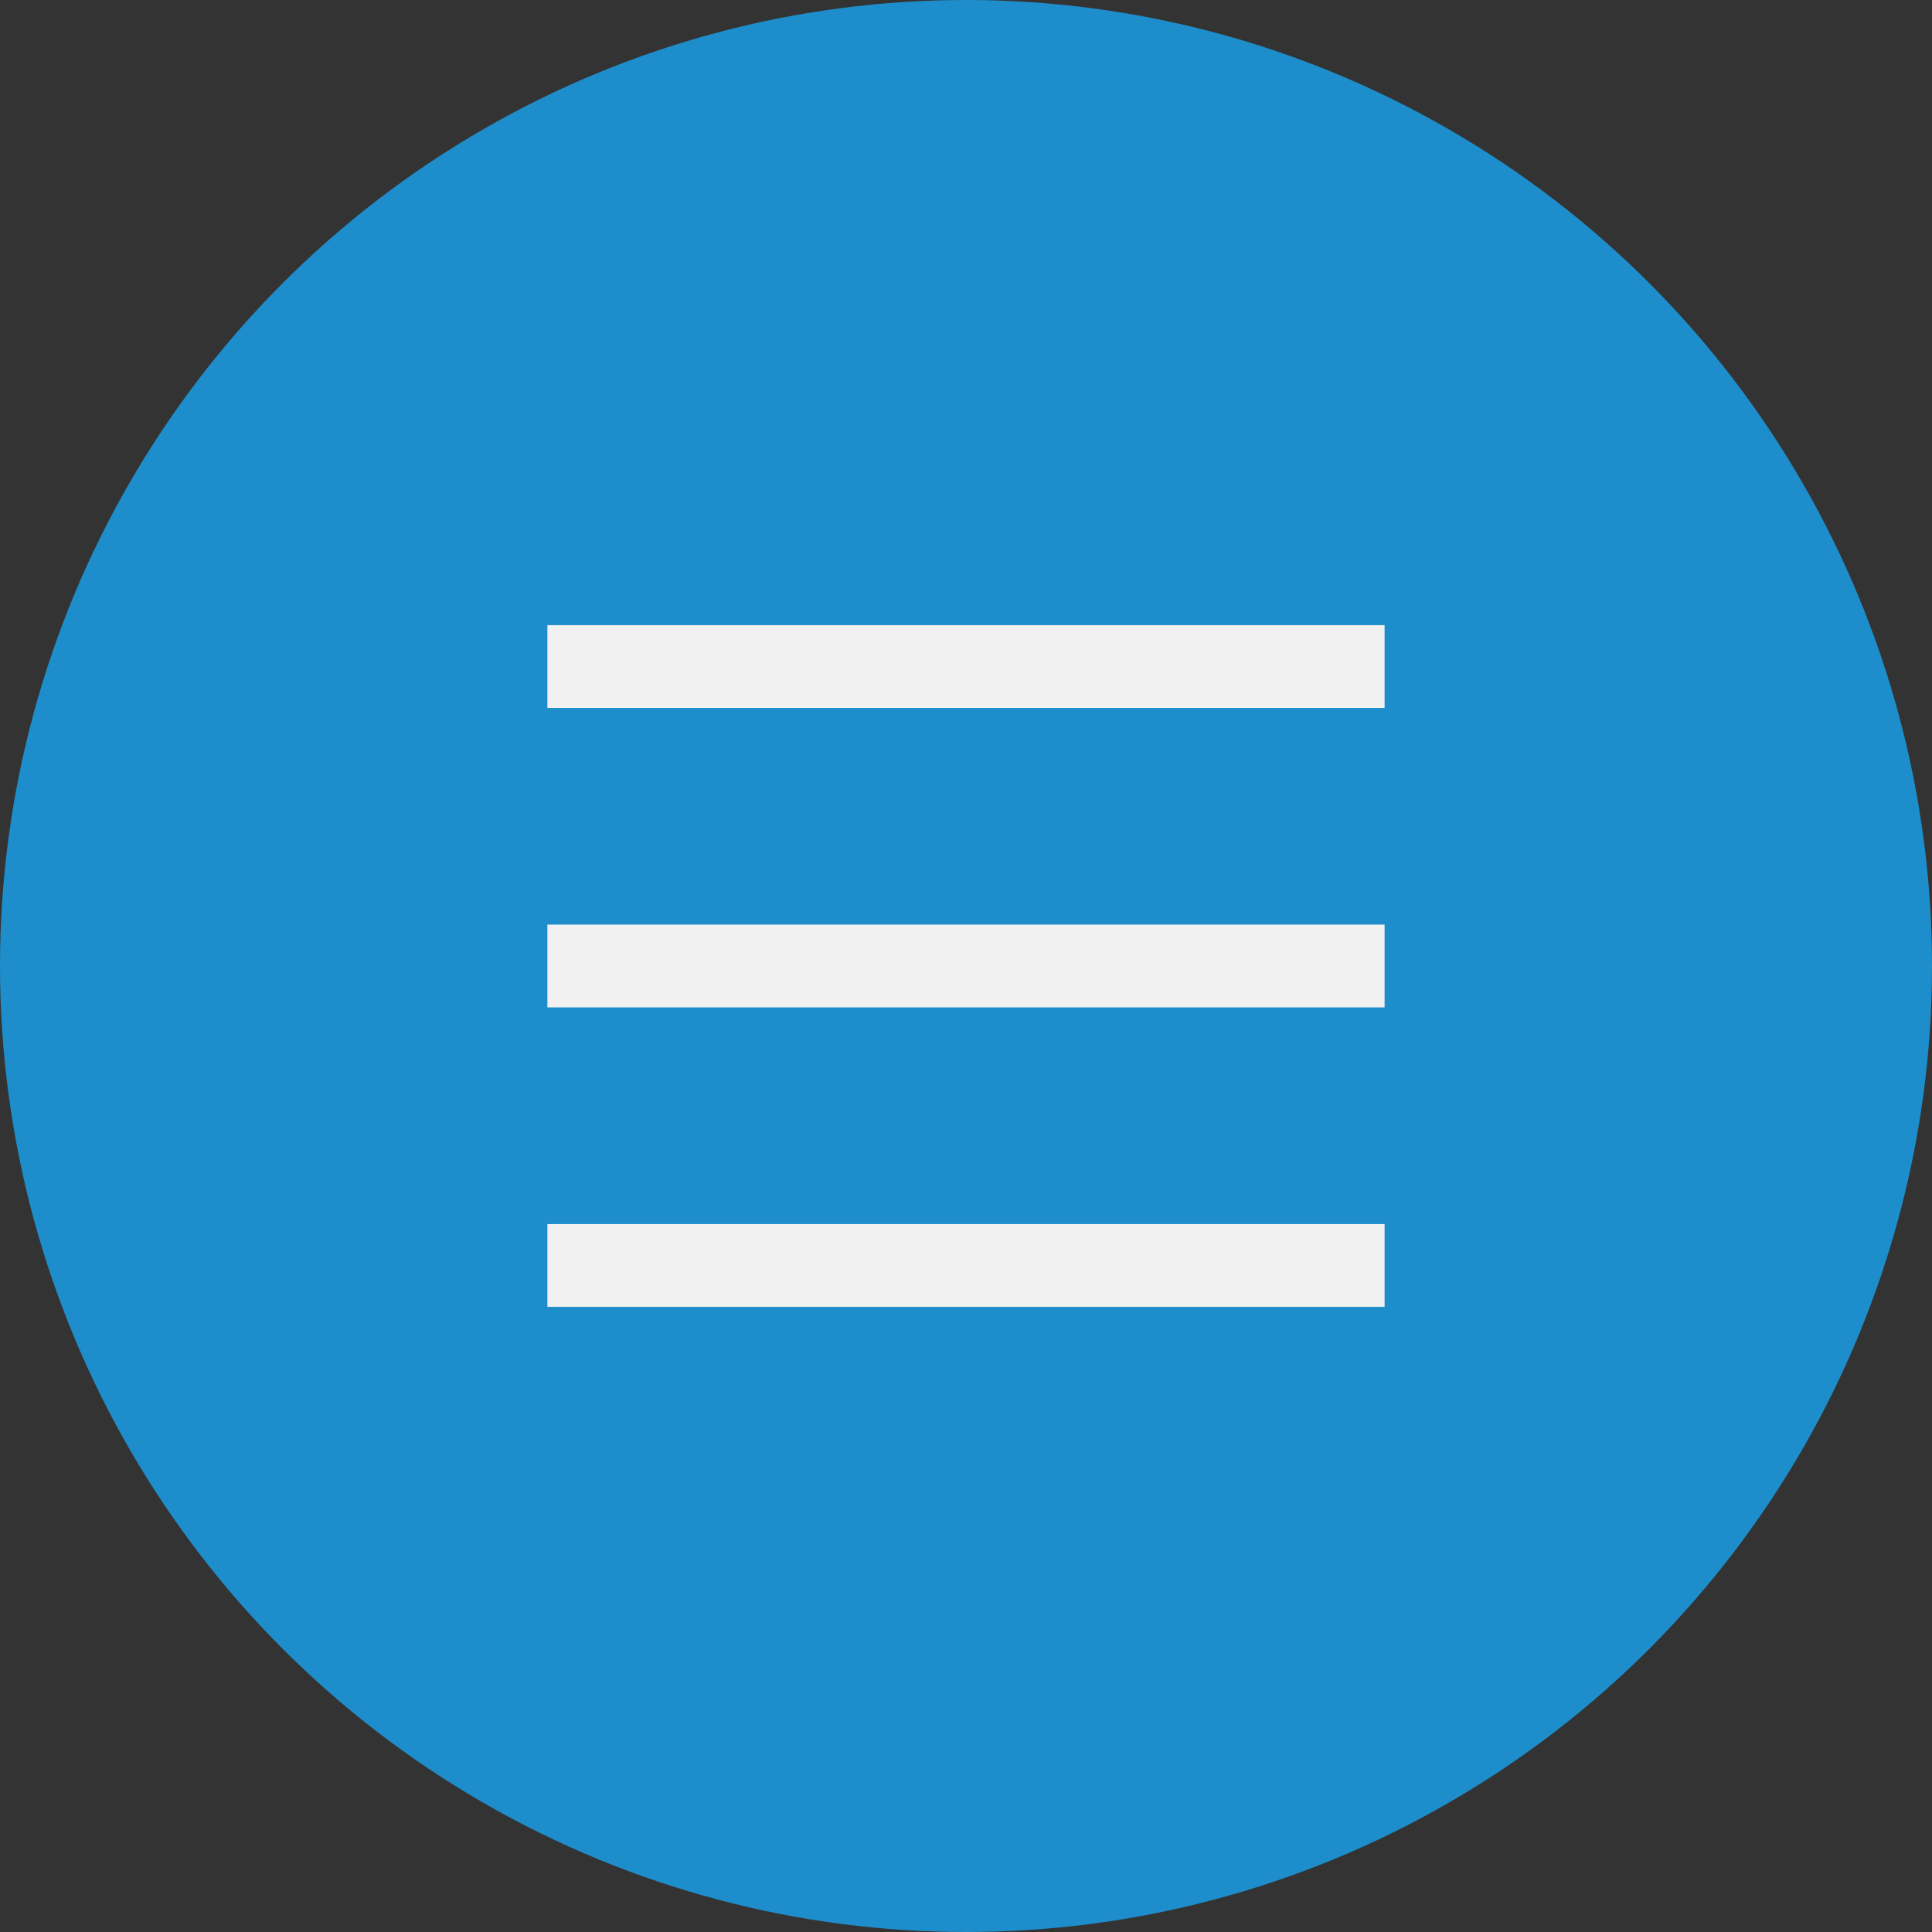
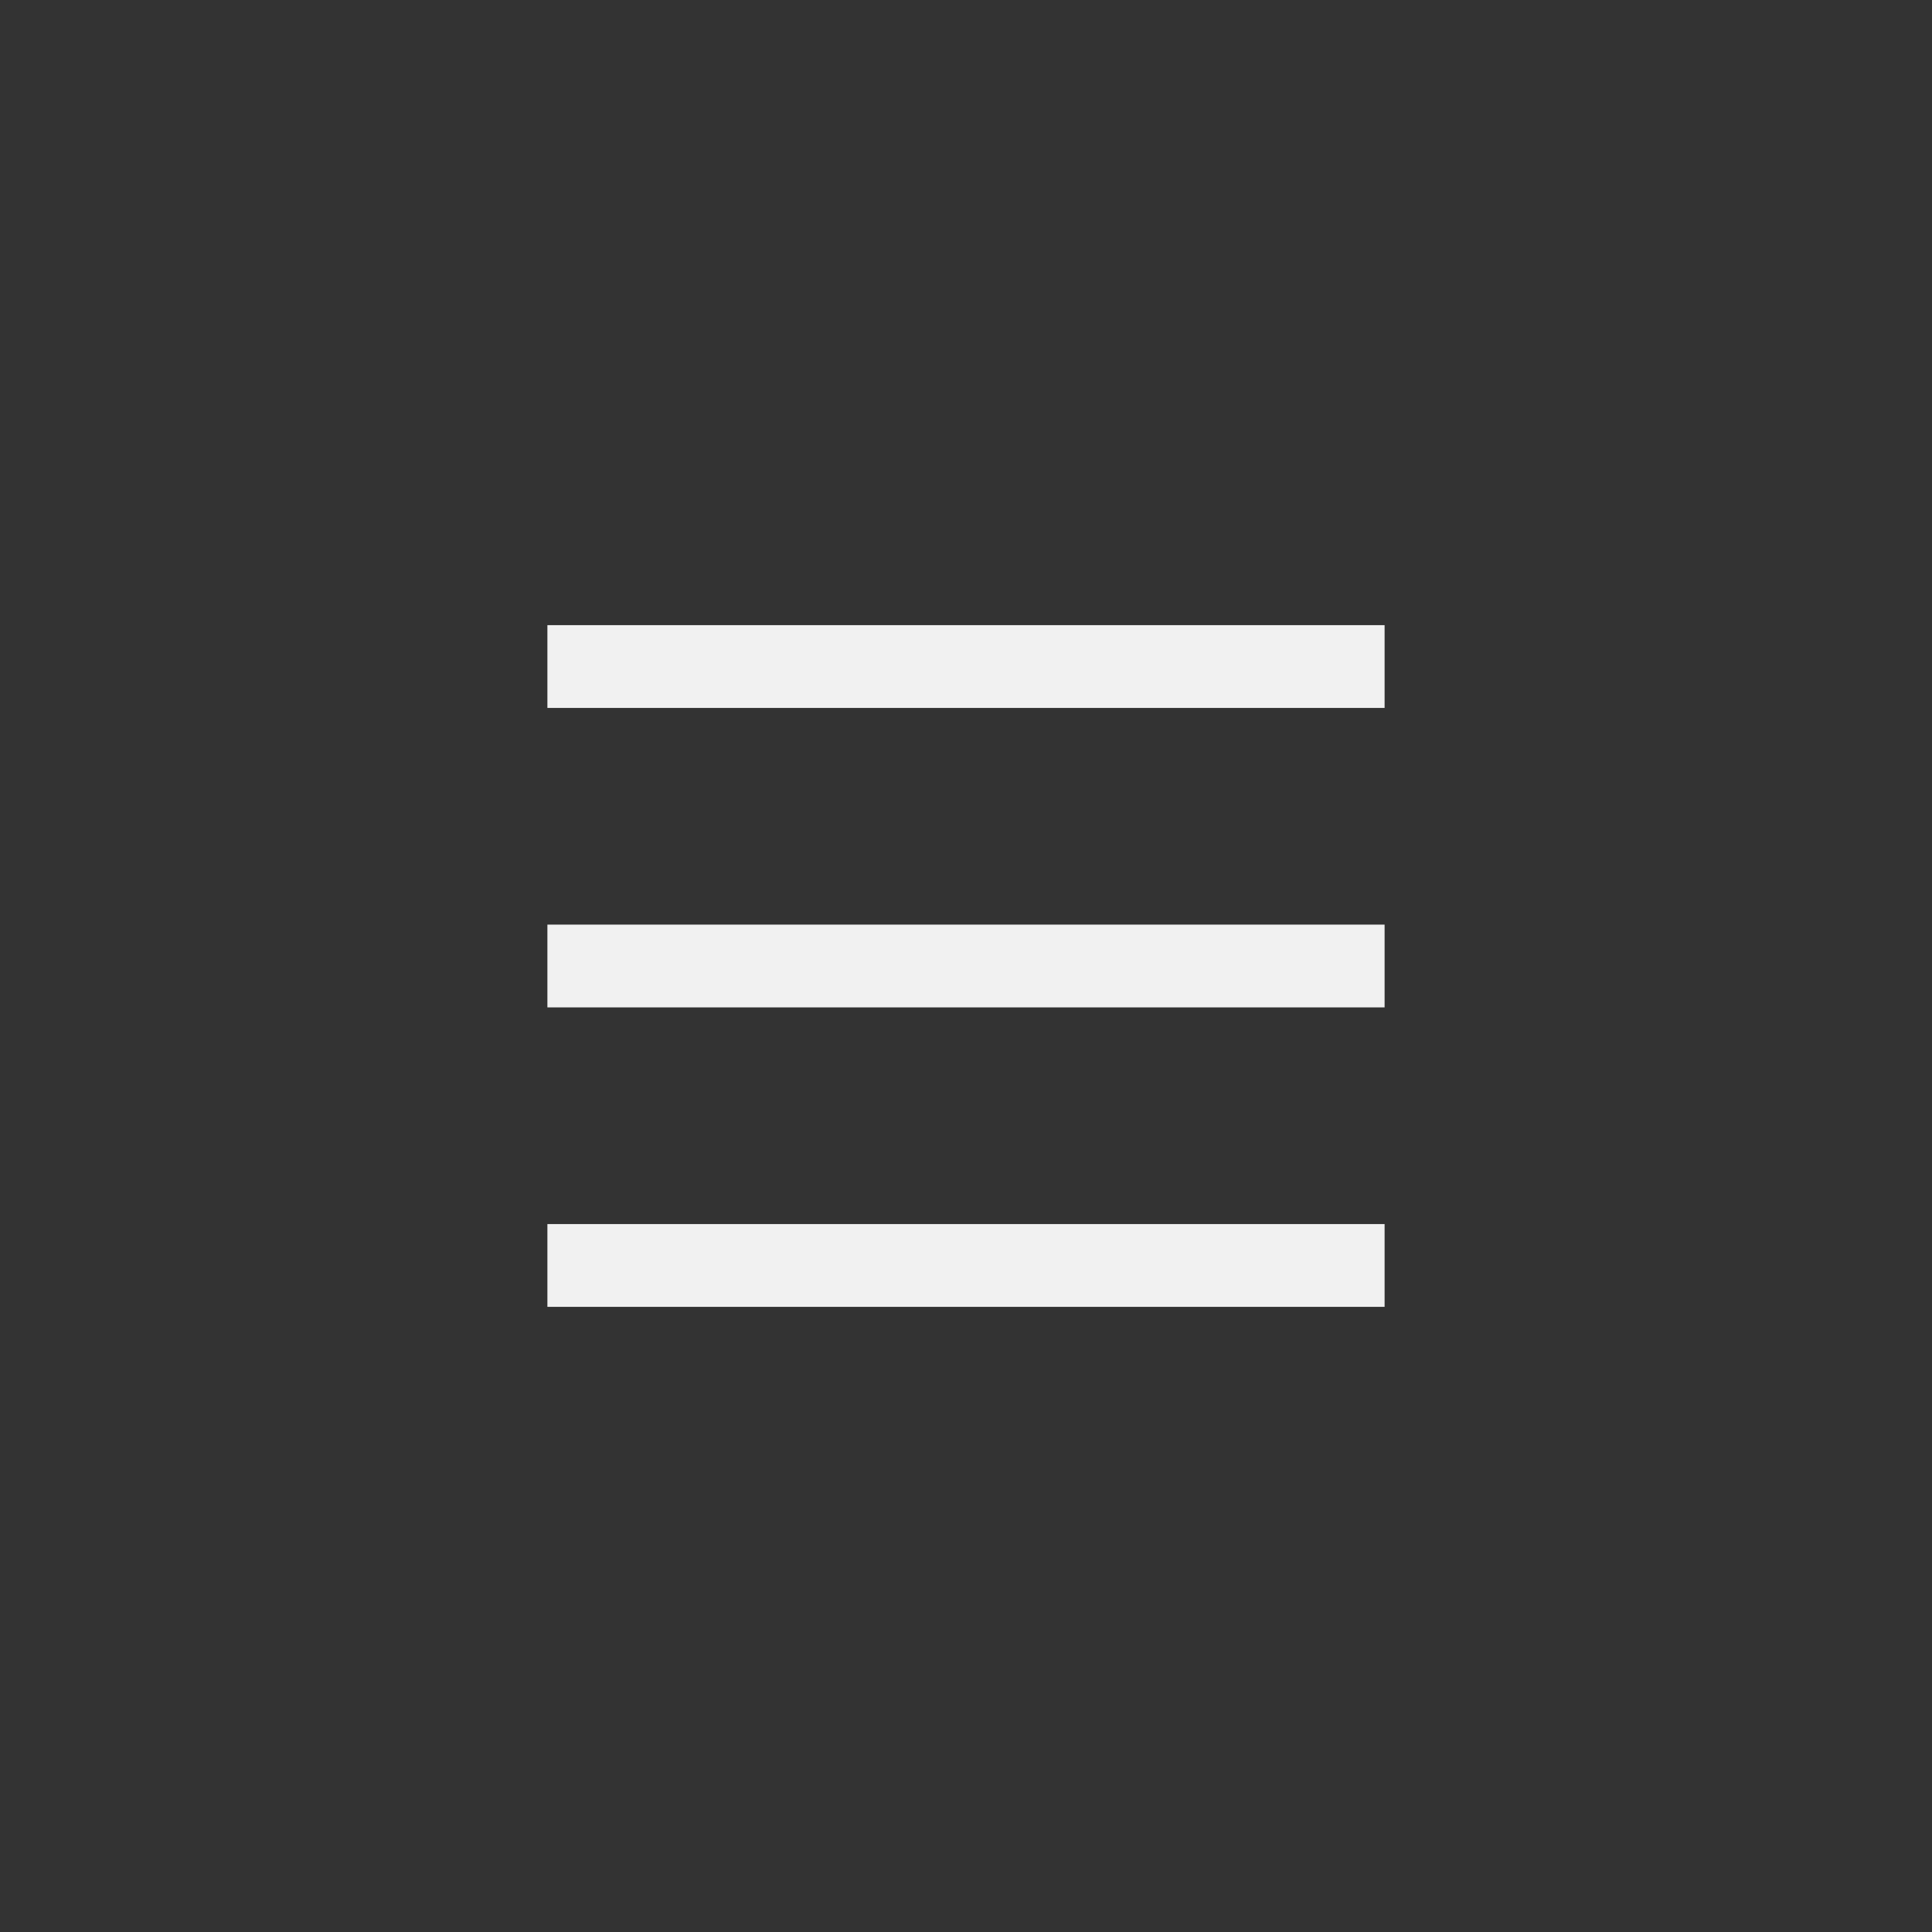
<svg xmlns="http://www.w3.org/2000/svg" version="1.1" id="Layer_1" x="0px" y="0px" viewBox="0 0 60 60" style="enable-background:new 0 0 60 60;" xml:space="preserve">
  <rect x="0" y="0" width="60" height="60" fill="#333333" stroke="none" />
  <style type="text/css">
	.st0{fill:#1D8ECB;}
	.st1{fill:none;stroke:#F1F1F1;stroke-width:2.571;stroke-miterlimit:10;}
</style>
  <g>
    <g>
-       <circle class="st0" cx="30" cy="30" r="30" />
-     </g>
+       </g>
    <g>
      <line class="st1" x1="17" y1="20.7" x2="43" y2="20.7" />
      <line class="st1" x1="17" y1="30" x2="43" y2="30" />
      <line class="st1" x1="17" y1="39.3" x2="43" y2="39.3" />
    </g>
  </g>
</svg>